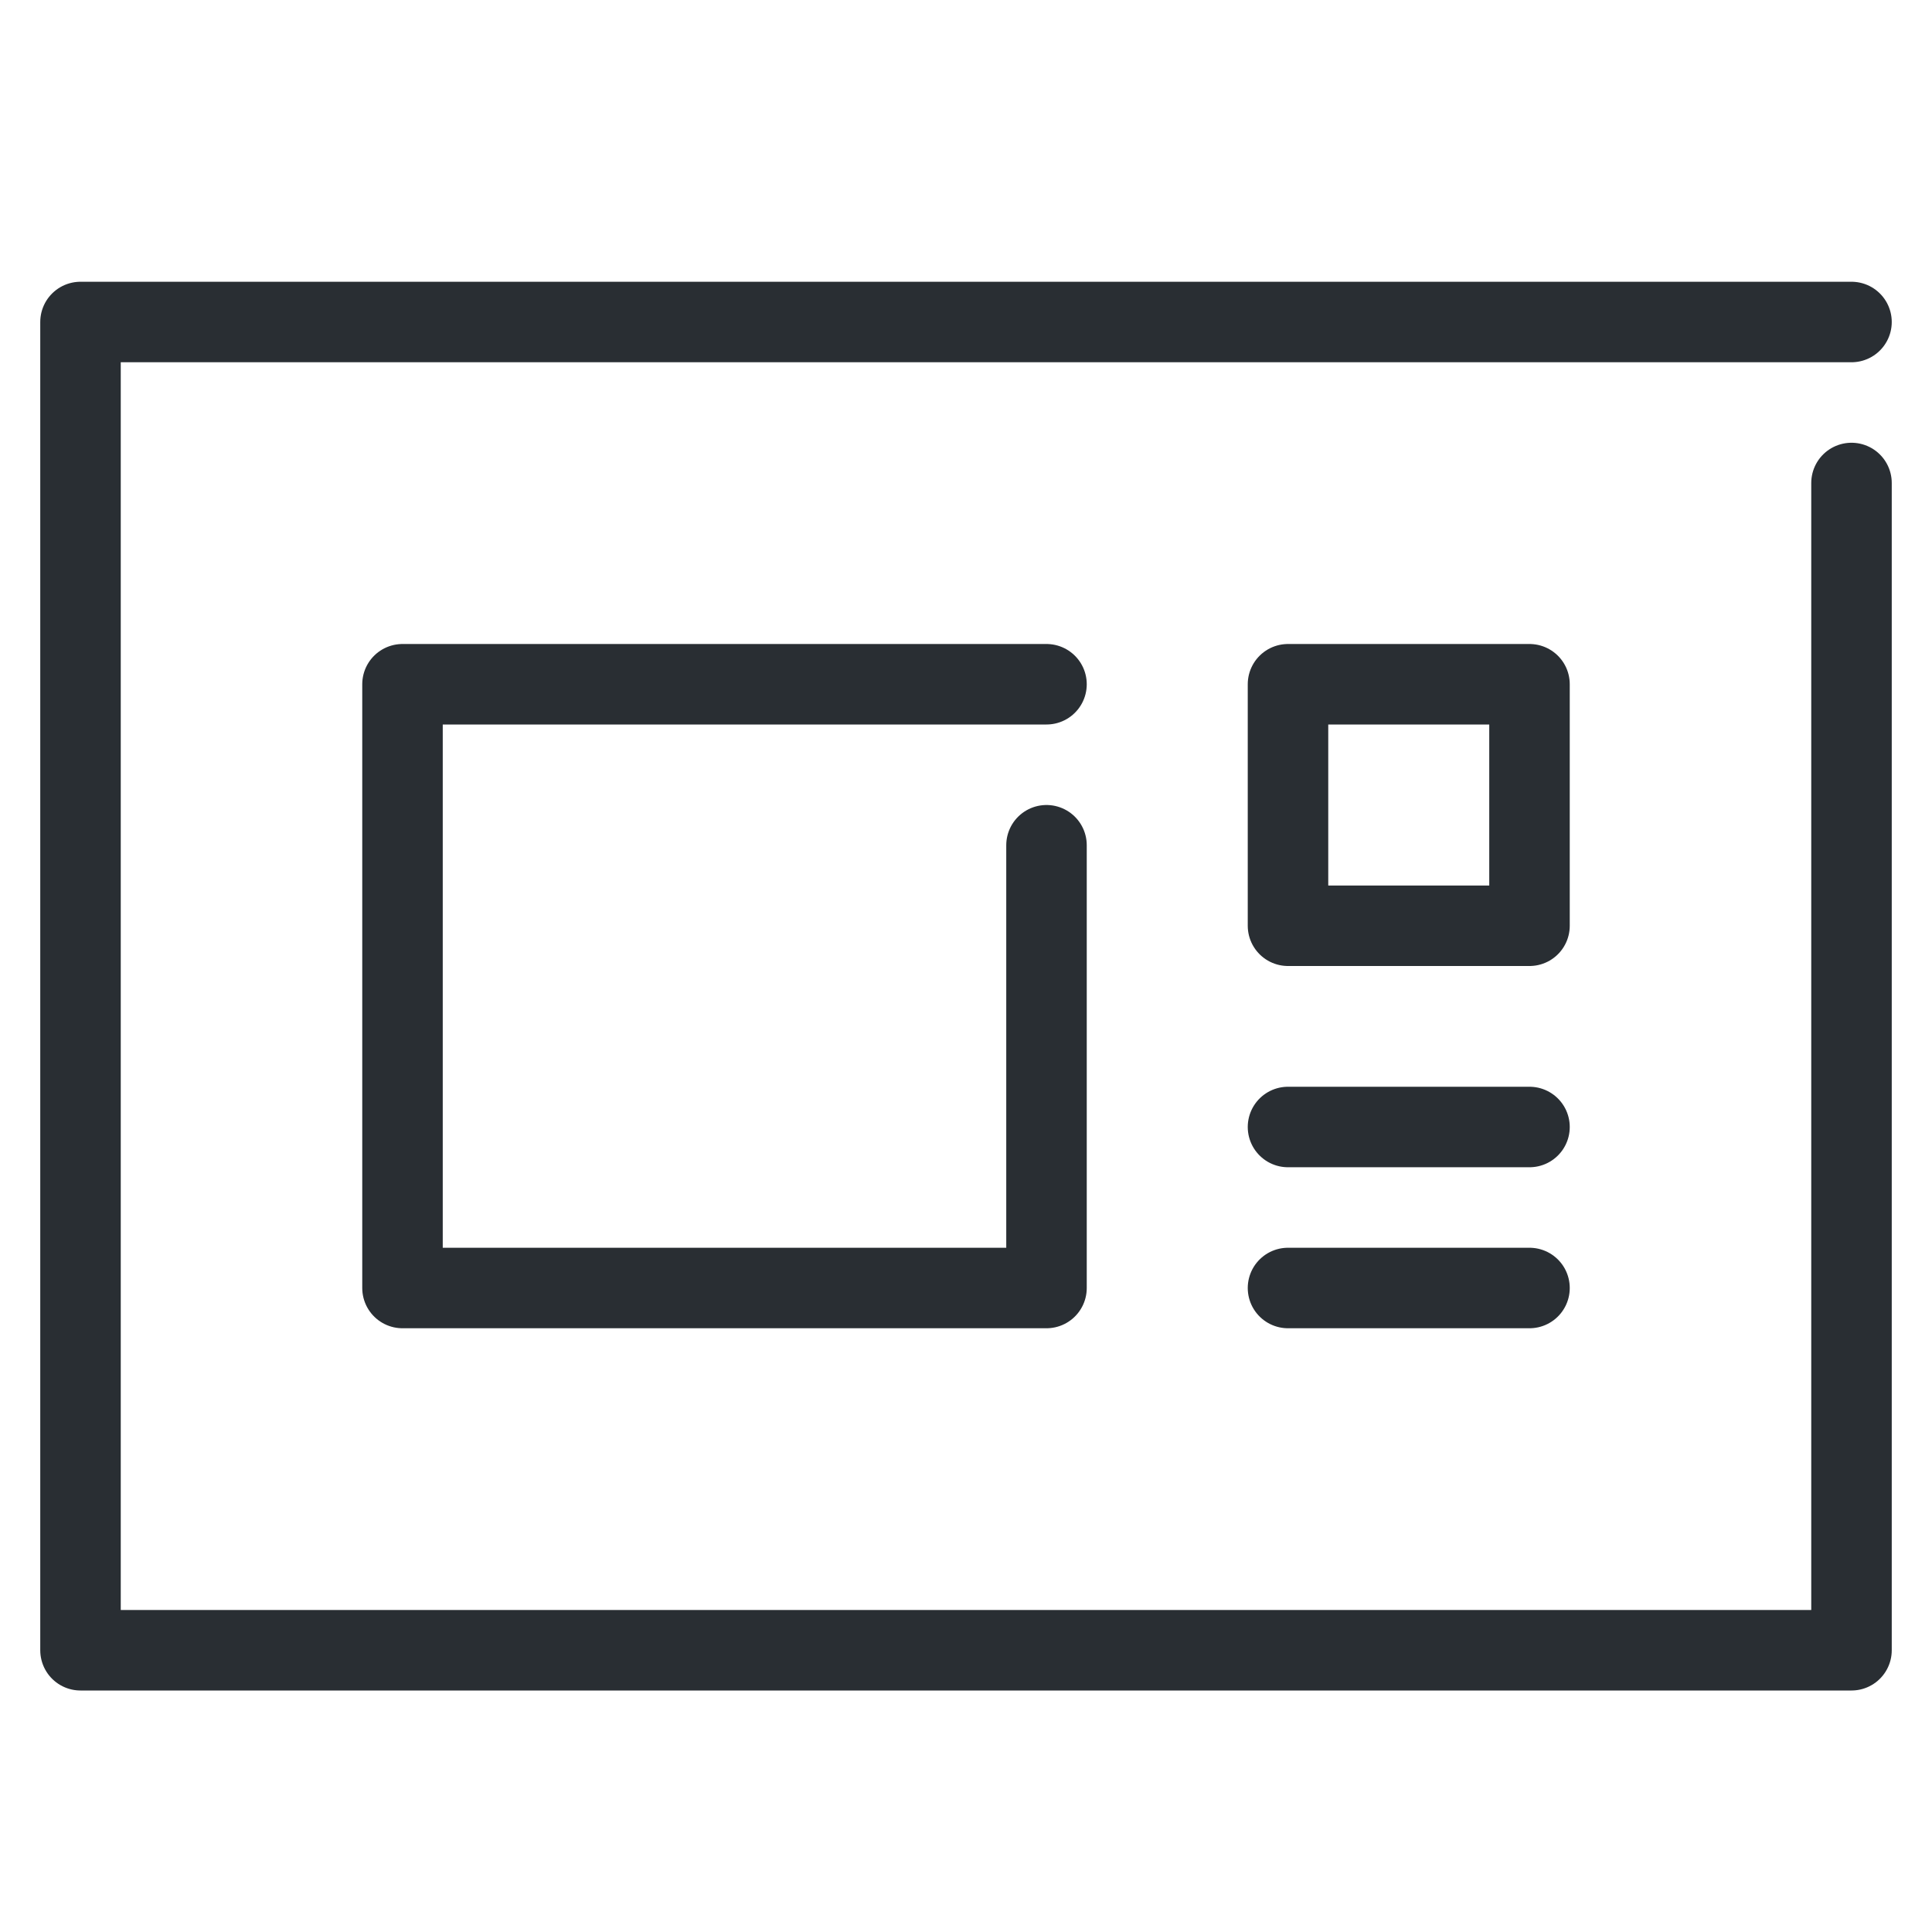
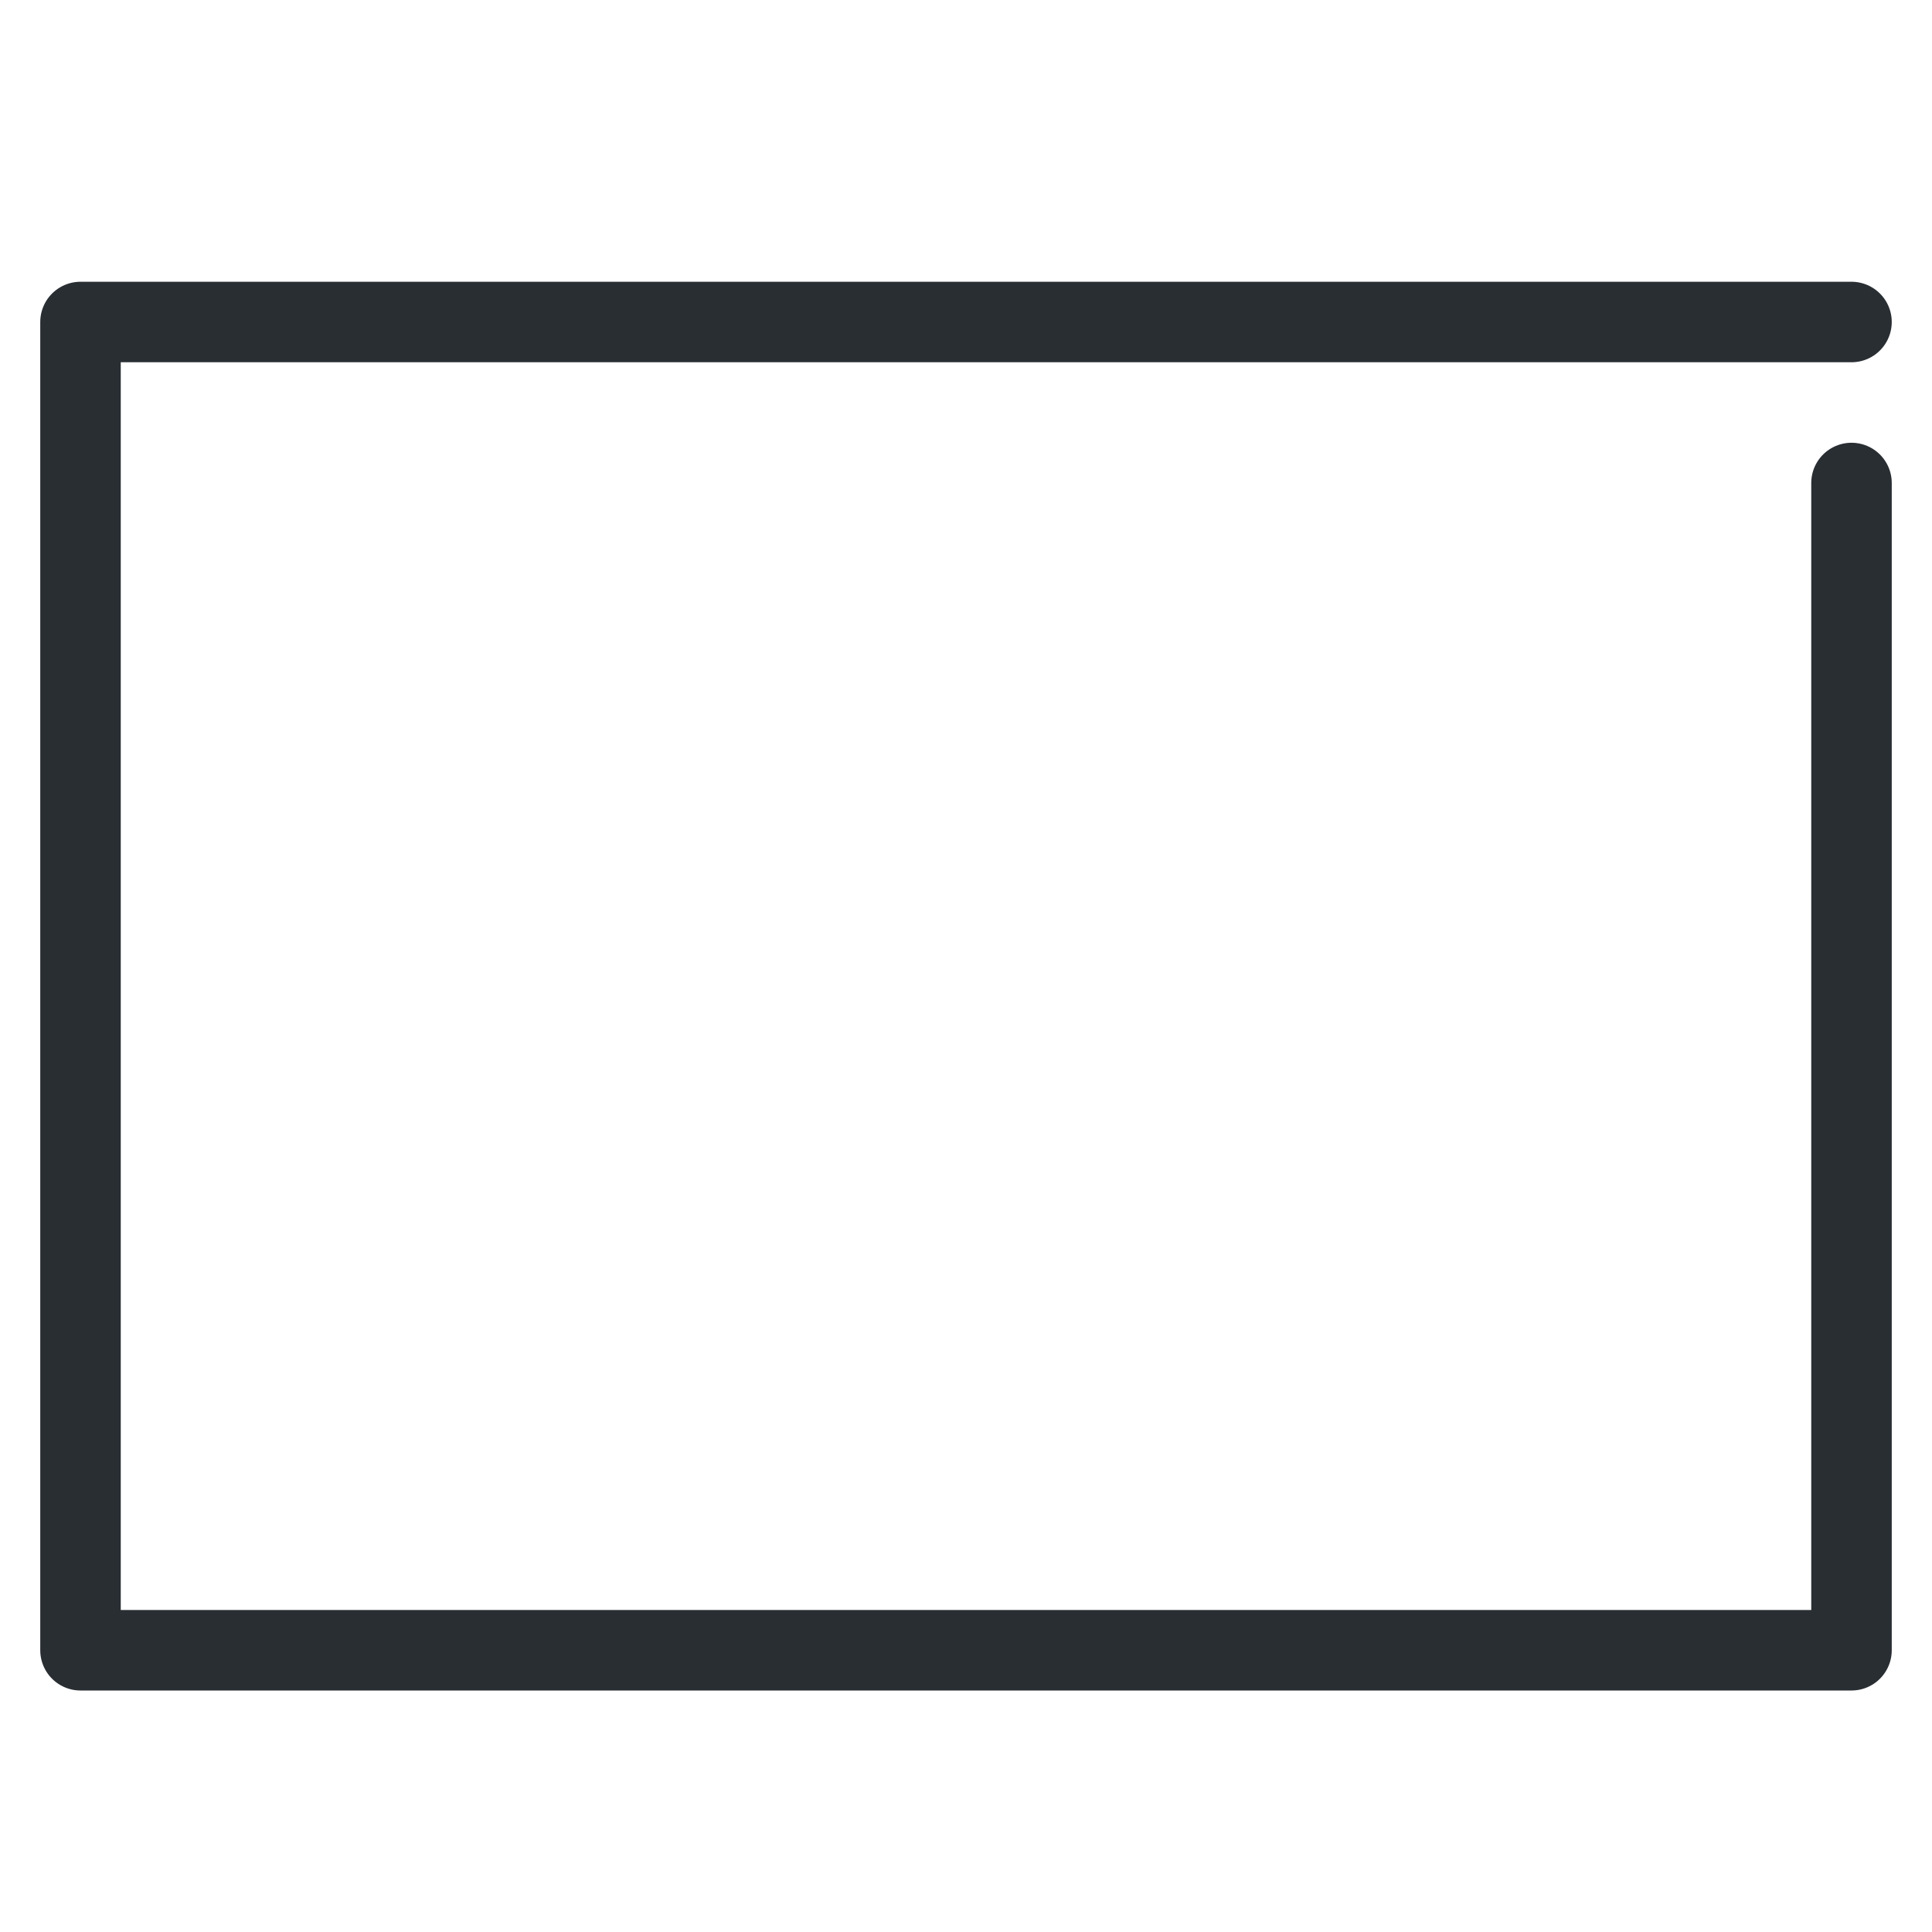
<svg xmlns="http://www.w3.org/2000/svg" id="_489_h_h" data-name="489_h_h" width="48" height="48" viewBox="0 0 48 48">
  <rect id="長方形_59" data-name="長方形 59" width="48" height="48" fill="none" />
  <path id="パス_20" data-name="パス 20" d="M46,12V41H2V8H46" fill="none" stroke="#292e33" stroke-linecap="round" stroke-linejoin="round" stroke-width="2" />
-   <path id="パス_21" data-name="パス 21" d="M26,21V32H10V17H26" fill="none" stroke="#292e33" stroke-linecap="round" stroke-linejoin="round" stroke-width="2" />
-   <path id="パス_22" data-name="パス 22" d="M38,17H32v6h6V17" fill="none" stroke="#292e33" stroke-linecap="round" stroke-linejoin="round" stroke-width="2" />
-   <line id="線_30" data-name="線 30" x2="6" transform="translate(32 32)" fill="none" stroke="#292e33" stroke-linecap="round" stroke-linejoin="round" stroke-width="2" />
-   <line id="線_31" data-name="線 31" x2="6" transform="translate(32 28)" fill="none" stroke="#292e33" stroke-linecap="round" stroke-linejoin="round" stroke-width="2" />
</svg>